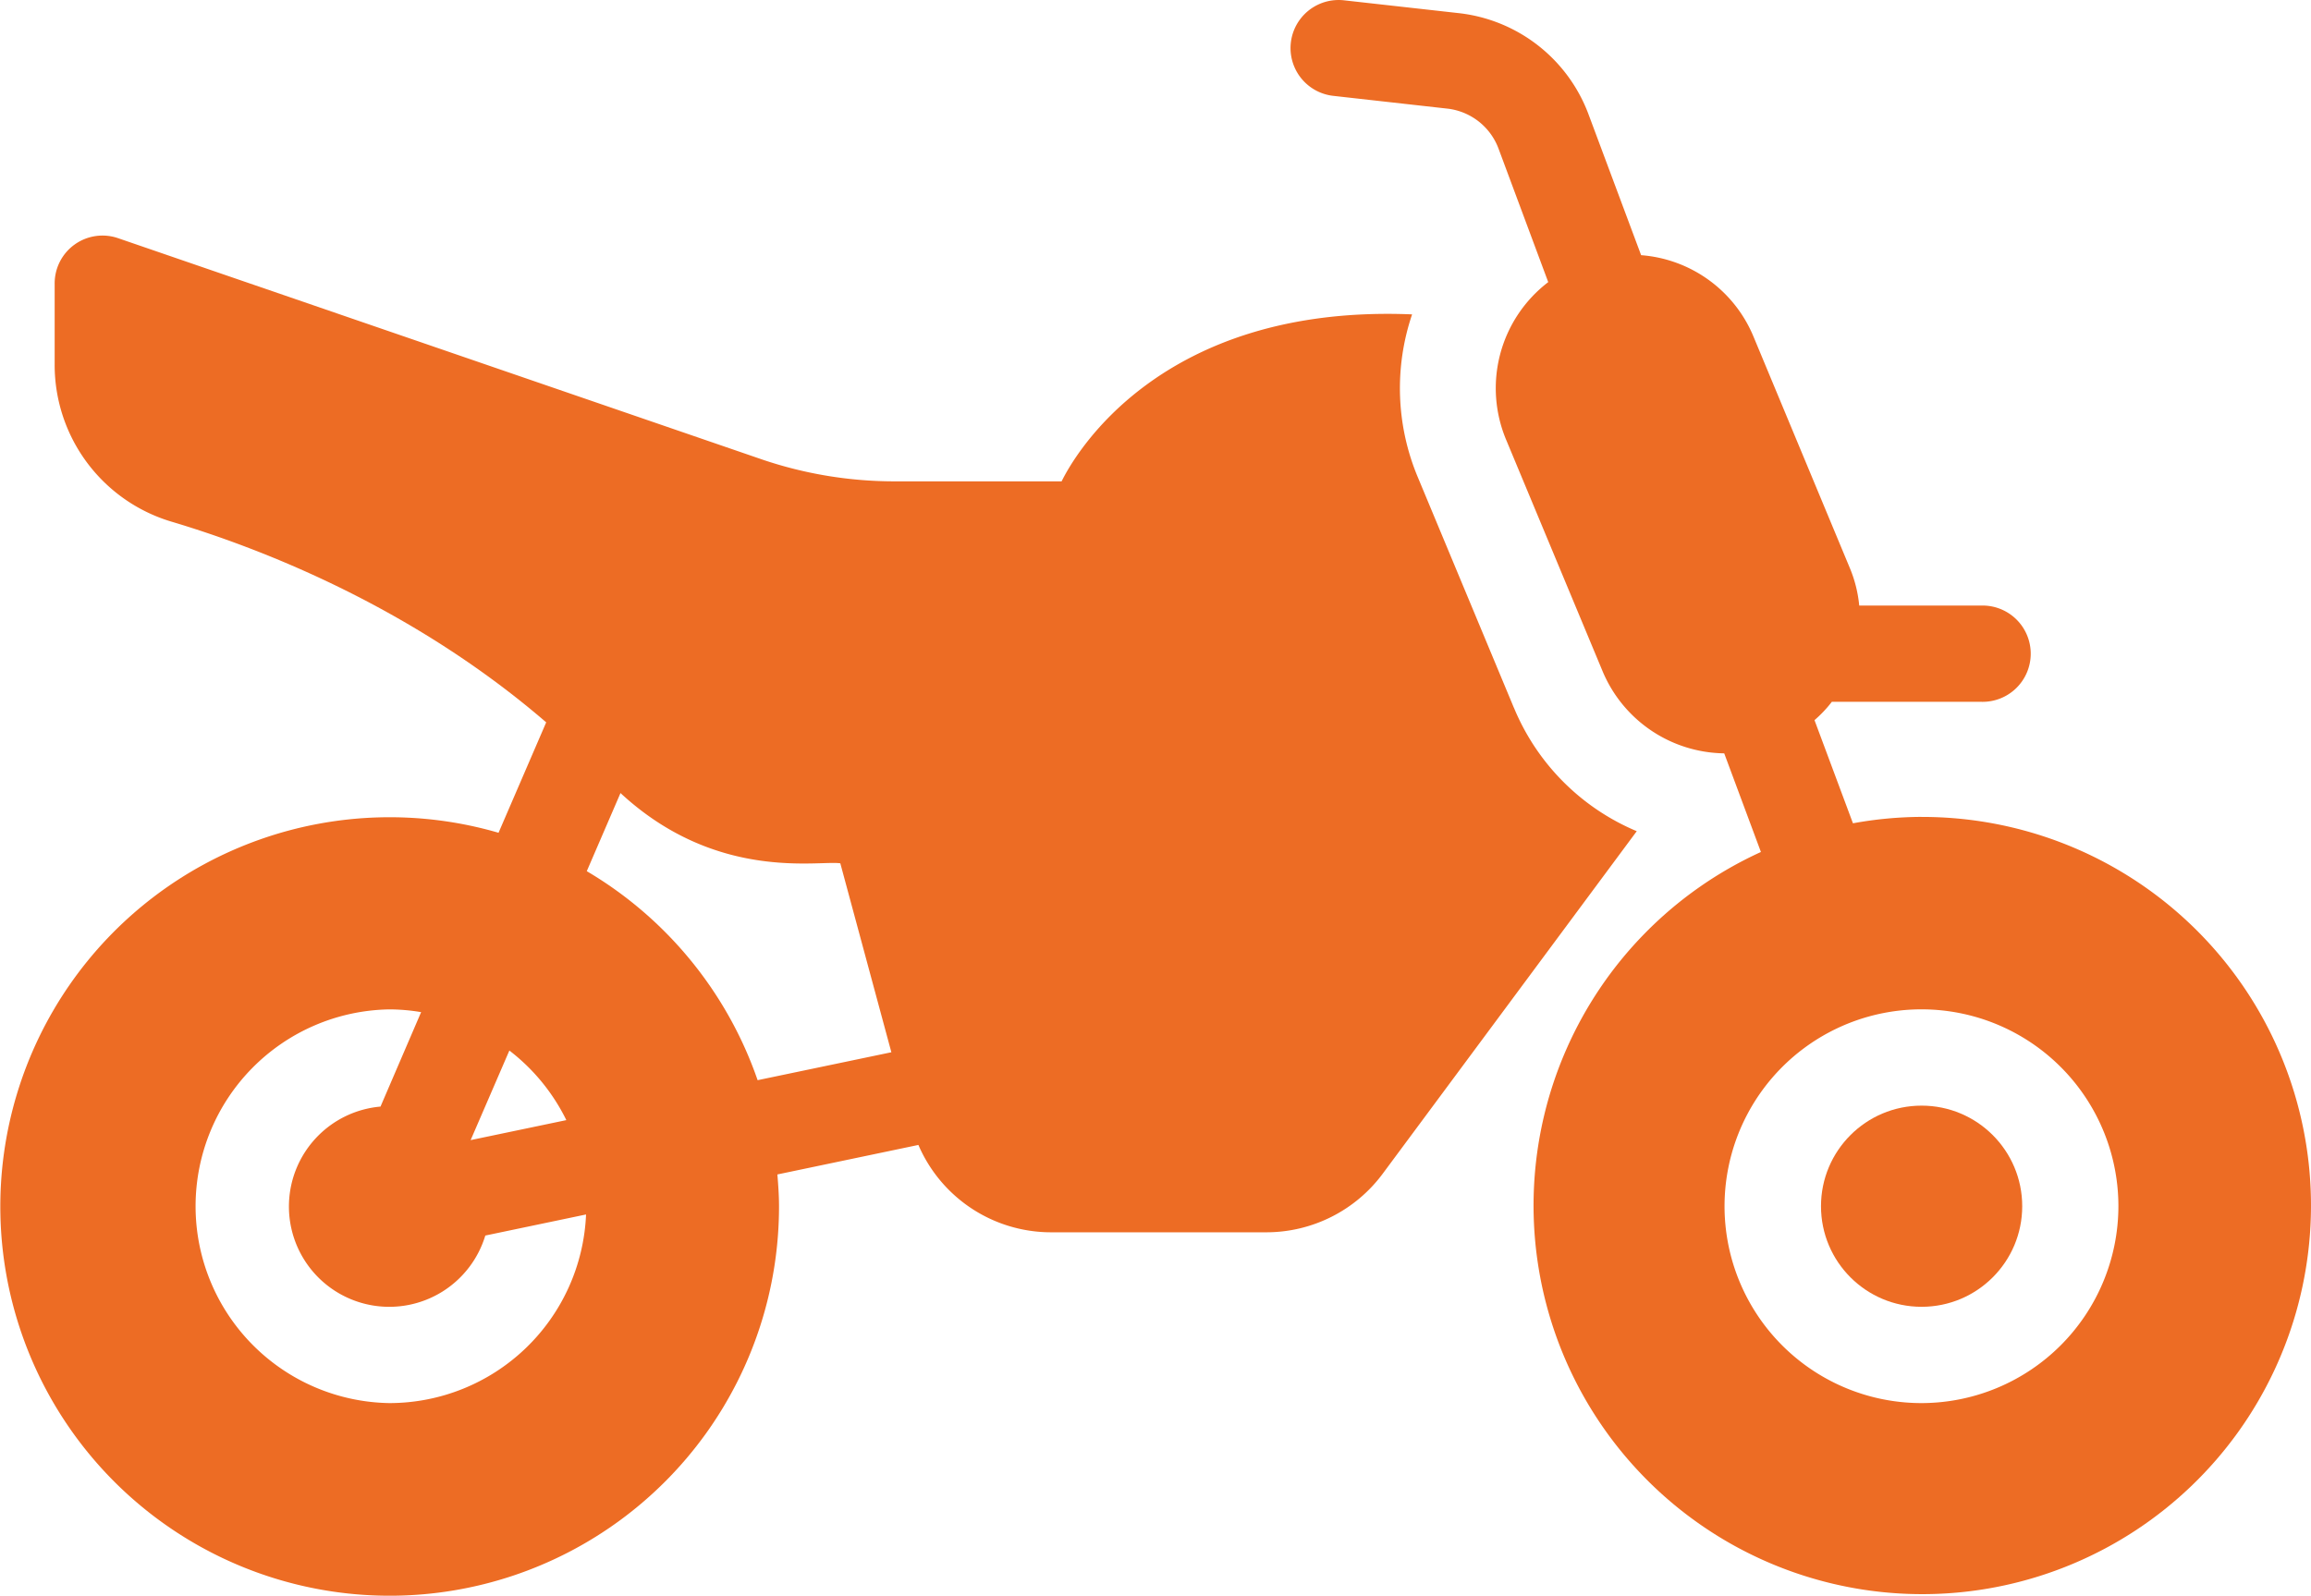
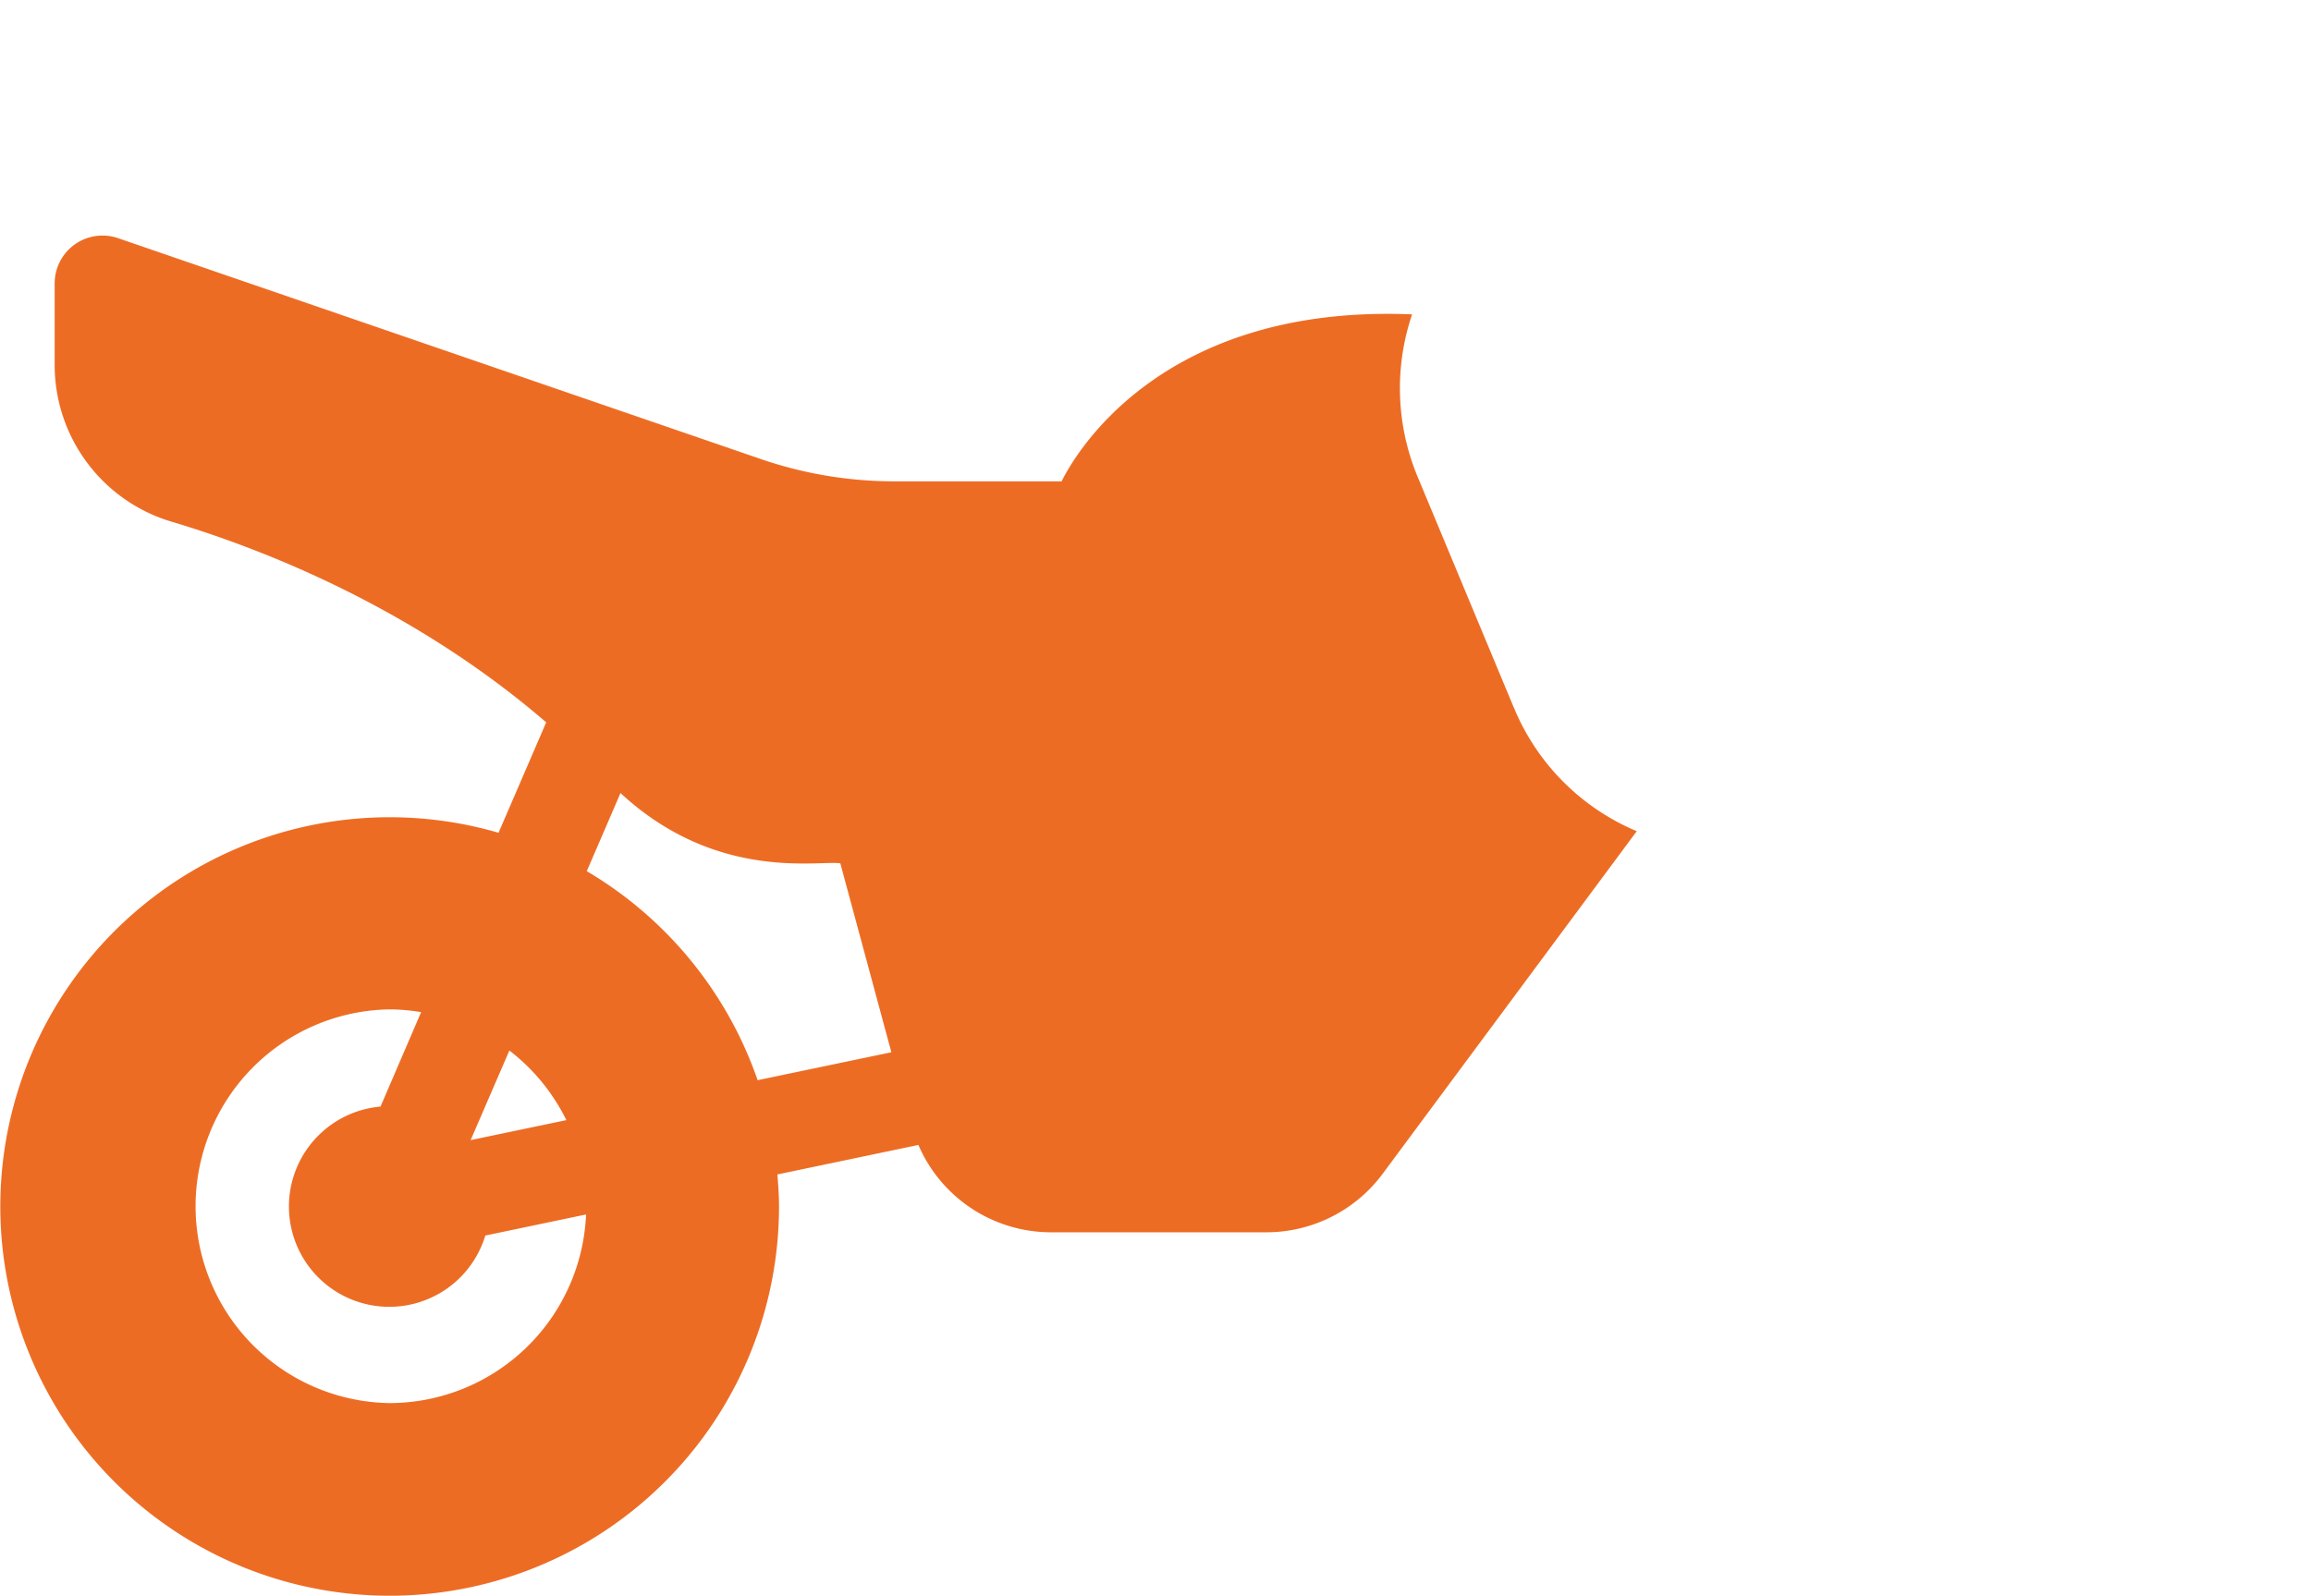
<svg xmlns="http://www.w3.org/2000/svg" id="Layer_1" data-name="Layer 1" viewBox="0 0 512 353.62">
  <defs>
    <style>.cls-1{fill:#ed6c24;}</style>
  </defs>
  <g id="_15_Dirt_Bike" data-name="15 Dirt Bike">
    <path class="cls-1" d="M335.41,236.06l-21.33-51.2a51,51,0,0,1-1.23-36c-56.32-2.34-75.14,31.9-77.65,37h-37A91.14,91.14,0,0,1,169,181.07L26.24,132a10.6,10.6,0,0,0-14.13,10.07v18a36.25,36.25,0,0,0,25.7,34.67c19,5.65,53,18.5,83.2,44.53l-10.56,24.47a86.26,86.26,0,1,0,62.14,82.78c0-2.38-.17-4.73-.36-7.06l31.24-6.54a32,32,0,0,0,29.33,19.36h47.84a32.1,32.1,0,0,0,25.71-13l56.27-75.89a50.65,50.65,0,0,1-27.21-27.36ZM86.3,390.13a43.63,43.63,0,0,1,0-87.25,43.22,43.22,0,0,1,7,.61l-9,20.93A22.23,22.23,0,1,0,107.52,353l22.32-4.67A43.64,43.64,0,0,1,86.3,390.13Zm39.17-62.71-21.2,4.43L112.85,312A43.66,43.66,0,0,1,125.47,327.42Zm42.38-8.85A86.66,86.66,0,0,0,130,272.25l7.47-17.31c21.26,19.69,43.83,14.86,48.7,15.57l11.31,41.87Z" transform="translate(0 -79.19)" />
-     <circle class="cls-1" cx="425.73" cy="267.31" r="22.29" />
-     <path class="cls-1" d="M425.71,260.22a86.42,86.42,0,0,0-15.19,1.42L402,238.78a27.34,27.34,0,0,0,3.84-4.06h33.07a10.67,10.67,0,1,0,0-21.33h-27a28.63,28.63,0,0,0-2.08-8.32l-21.33-51.25a29.38,29.38,0,0,0-24.91-18.08L352,104.7a34.8,34.8,0,0,0-29-22.62l-25.23-2.82a10.65,10.65,0,0,0-2.4,21.17l25.28,2.83a13.76,13.76,0,0,1,11.36,8.9l11,29.55a29.59,29.59,0,0,0-9.33,34.93l21.33,51.2A29.63,29.63,0,0,0,382,246.14L390.13,268a86.12,86.12,0,1,0,35.58-7.77Zm0,129.91a43.63,43.63,0,1,1,43.62-43.63A43.68,43.68,0,0,1,425.73,390.13Z" transform="translate(0 -79.19)" />
  </g>
</svg>